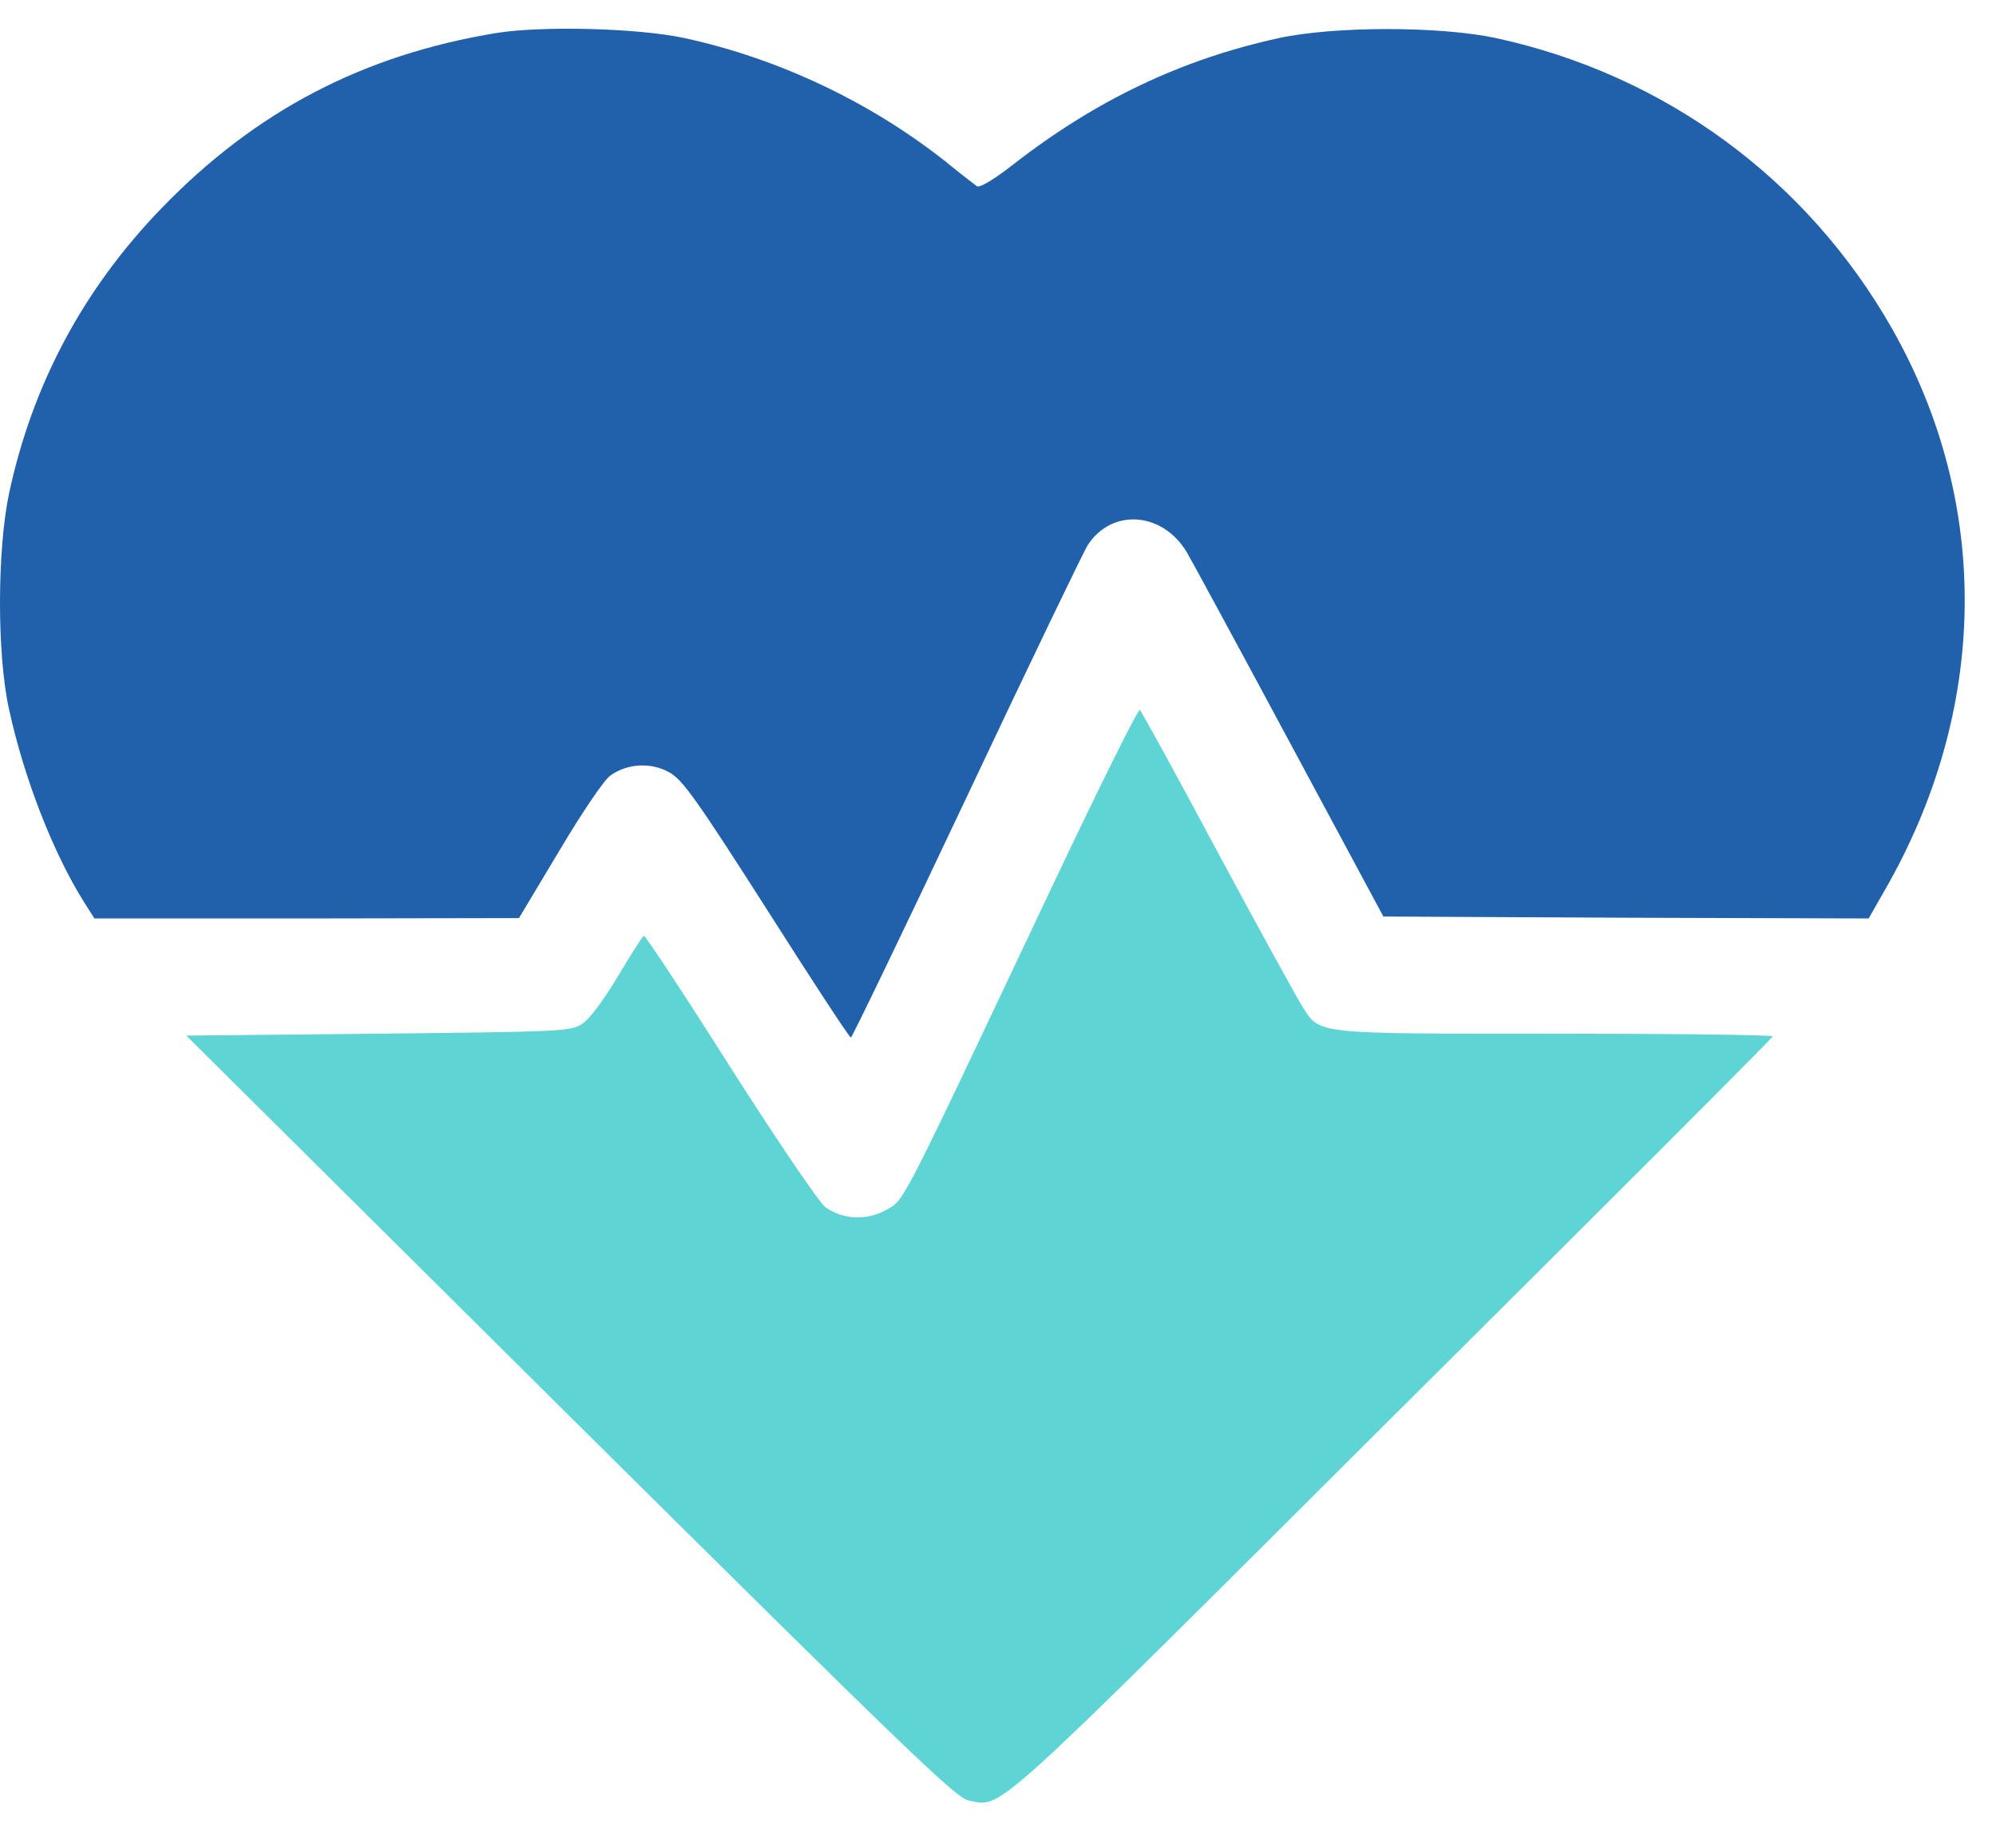
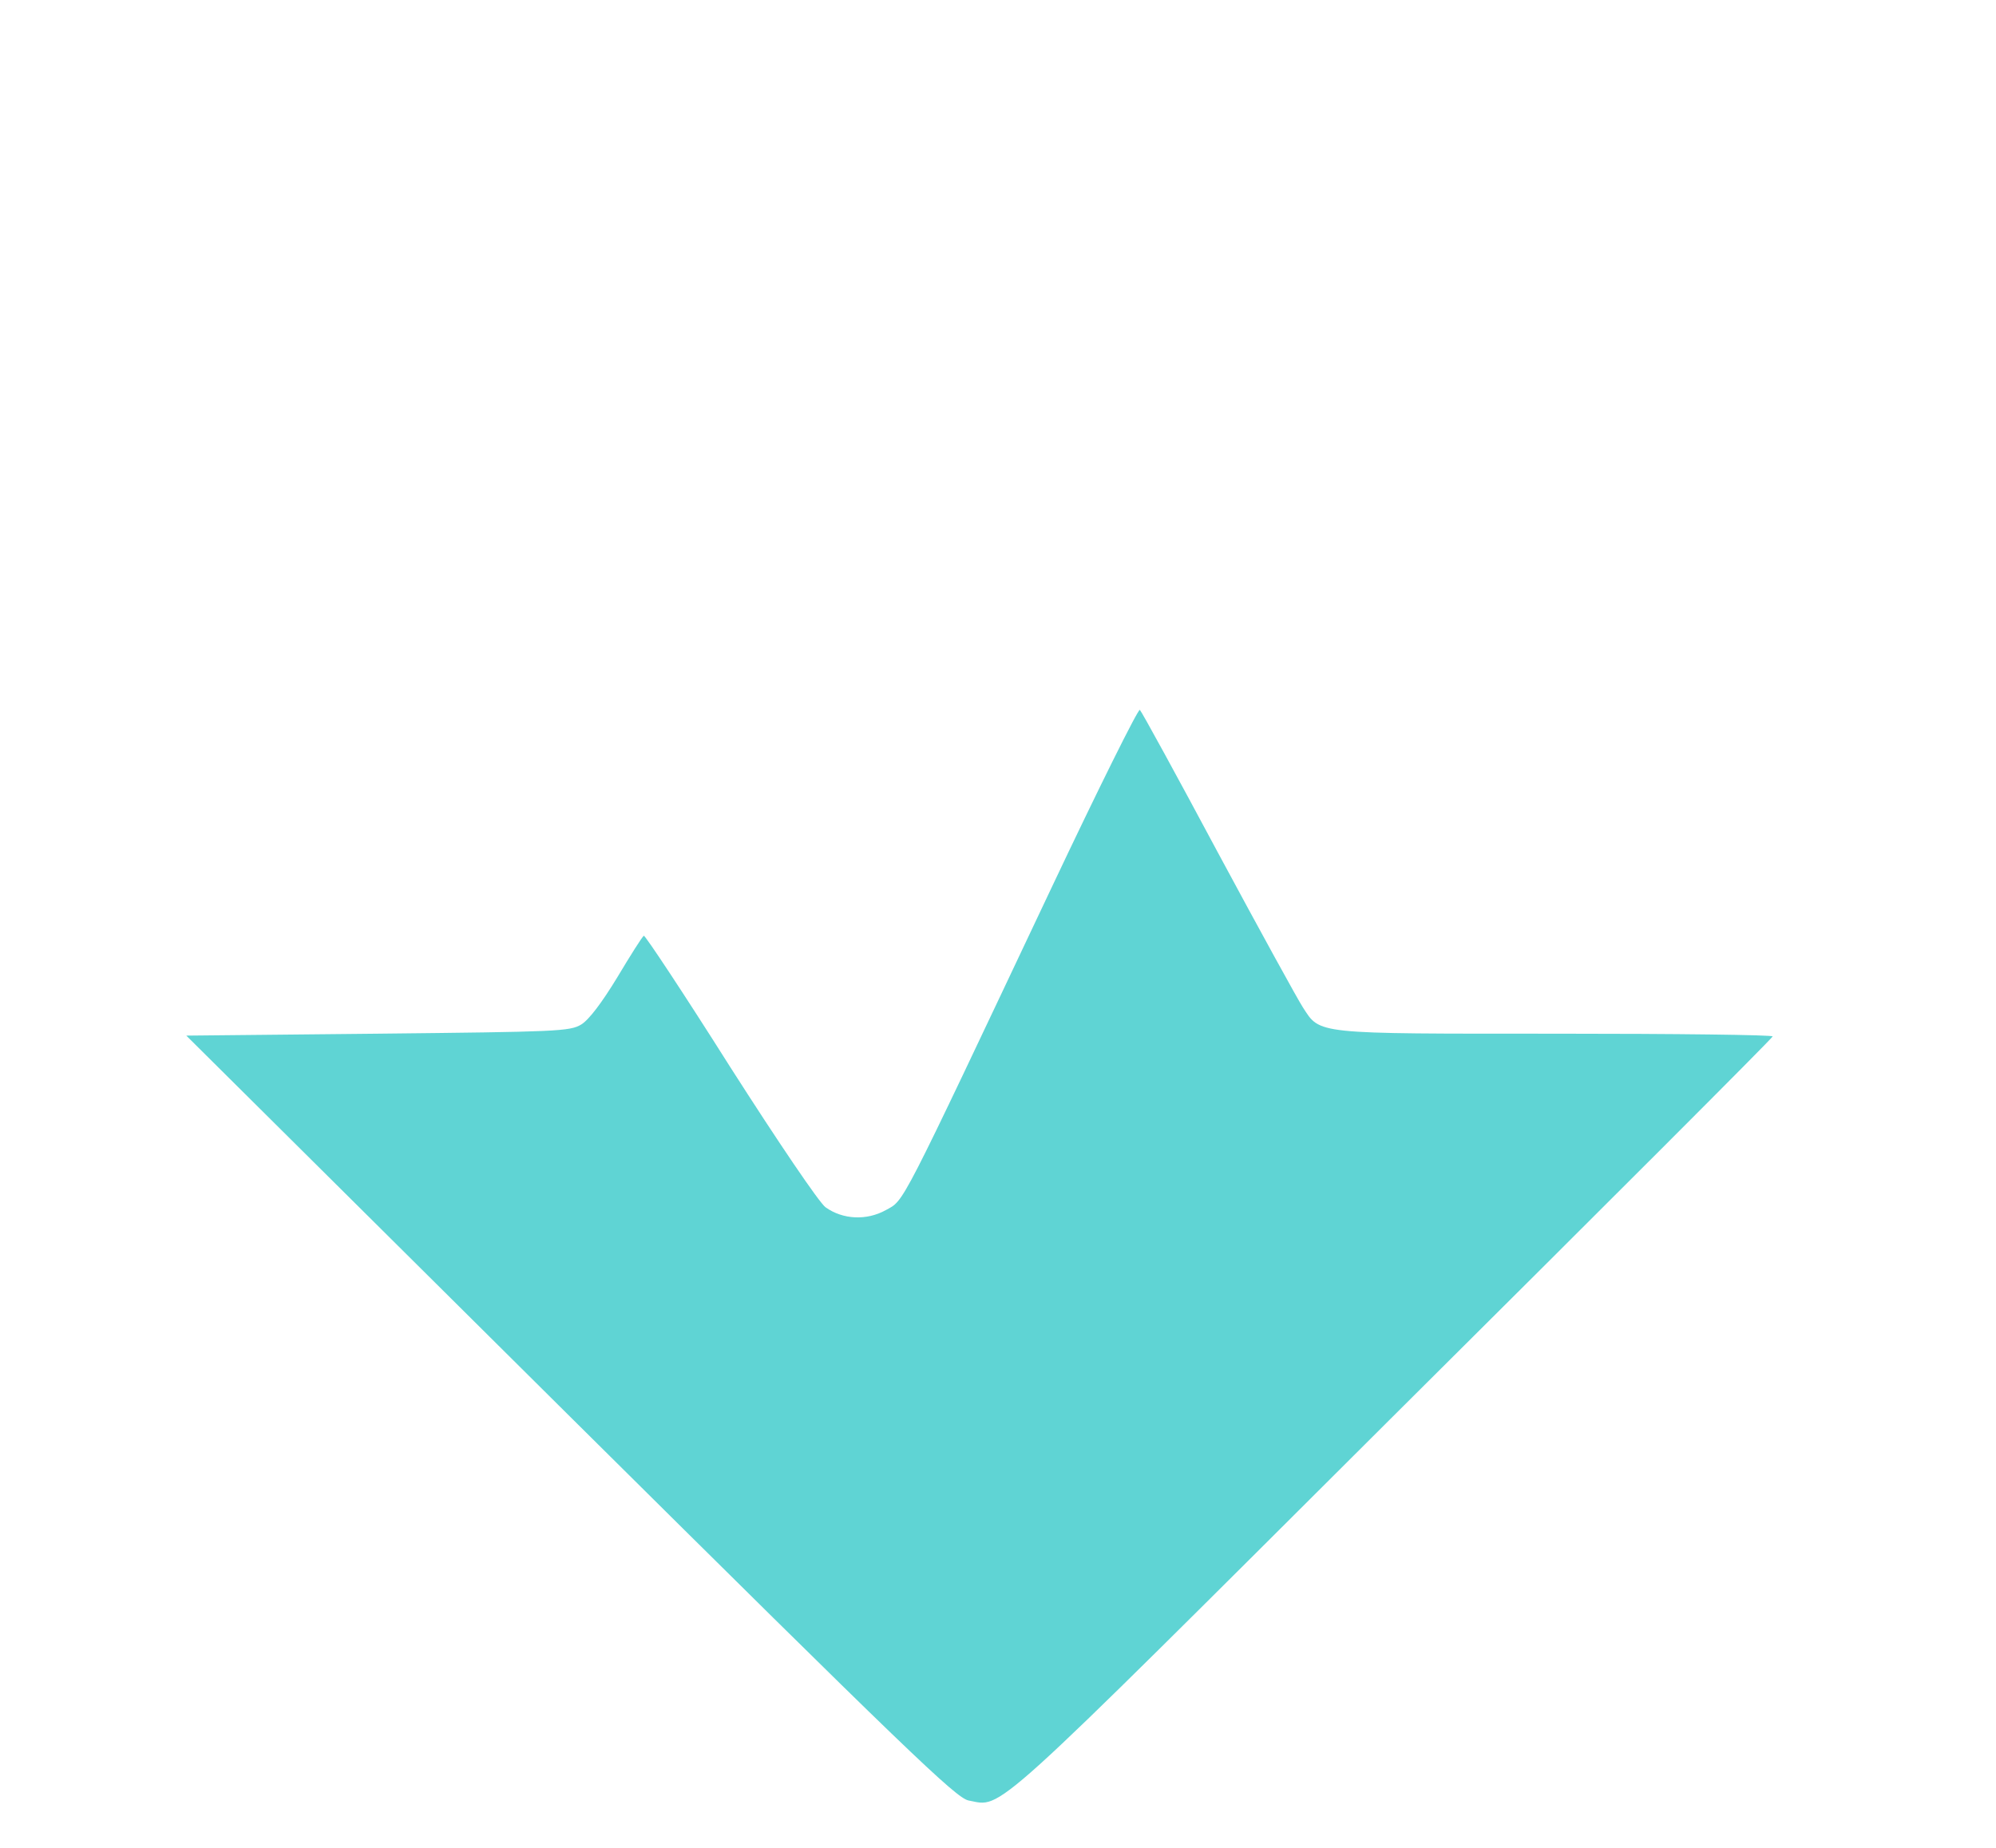
<svg xmlns="http://www.w3.org/2000/svg" width="27" height="25" viewBox="0 0 27 25" fill="none">
-   <path d="M6.718 0.446C4.909 0.743 3.459 1.501 2.186 2.816C1.126 3.913 0.44 5.197 0.123 6.673C-0.038 7.437 -0.044 8.85 0.123 9.599C0.325 10.529 0.72 11.542 1.136 12.203L1.277 12.426H4.151L7.02 12.421L7.565 11.511C7.877 10.986 8.173 10.55 8.256 10.493C8.485 10.326 8.813 10.311 9.057 10.451C9.234 10.55 9.426 10.82 10.372 12.301C10.98 13.258 11.489 14.037 11.51 14.037C11.525 14.037 12.227 12.582 13.069 10.799C13.906 9.022 14.649 7.483 14.711 7.379C15.039 6.87 15.73 6.922 16.058 7.478C16.136 7.613 16.764 8.772 17.456 10.061L18.713 12.4L21.998 12.416L25.277 12.426L25.485 12.062C26.904 9.609 26.941 6.813 25.589 4.438C24.436 2.416 22.512 1.008 20.231 0.514C19.472 0.353 18.058 0.353 17.305 0.514C15.99 0.8 14.831 1.351 13.714 2.219C13.443 2.432 13.256 2.541 13.215 2.52C13.184 2.494 13.028 2.38 12.877 2.255C11.837 1.408 10.554 0.795 9.254 0.514C8.62 0.379 7.337 0.348 6.718 0.446Z" fill="#2160AA" />
  <path d="M14.219 12.021C12.145 16.407 12.238 16.23 11.984 16.371C11.724 16.516 11.402 16.501 11.168 16.334C11.085 16.277 10.523 15.446 9.879 14.438C9.255 13.45 8.725 12.65 8.709 12.66C8.689 12.67 8.528 12.925 8.351 13.221C8.143 13.564 7.966 13.798 7.862 13.861C7.706 13.954 7.54 13.959 5.108 13.985L2.52 14.011L7.712 19.167C12.29 23.709 12.93 24.323 13.101 24.359C13.569 24.447 13.309 24.681 18.844 19.162C21.661 16.36 23.974 14.048 23.979 14.022C23.989 14.001 22.674 13.985 21.053 13.985C17.763 13.985 17.862 13.996 17.623 13.627C17.555 13.523 17.041 12.587 16.479 11.543C15.923 10.503 15.445 9.63 15.419 9.604C15.398 9.583 14.858 10.669 14.219 12.021Z" fill="#5FD4D4" />
</svg>